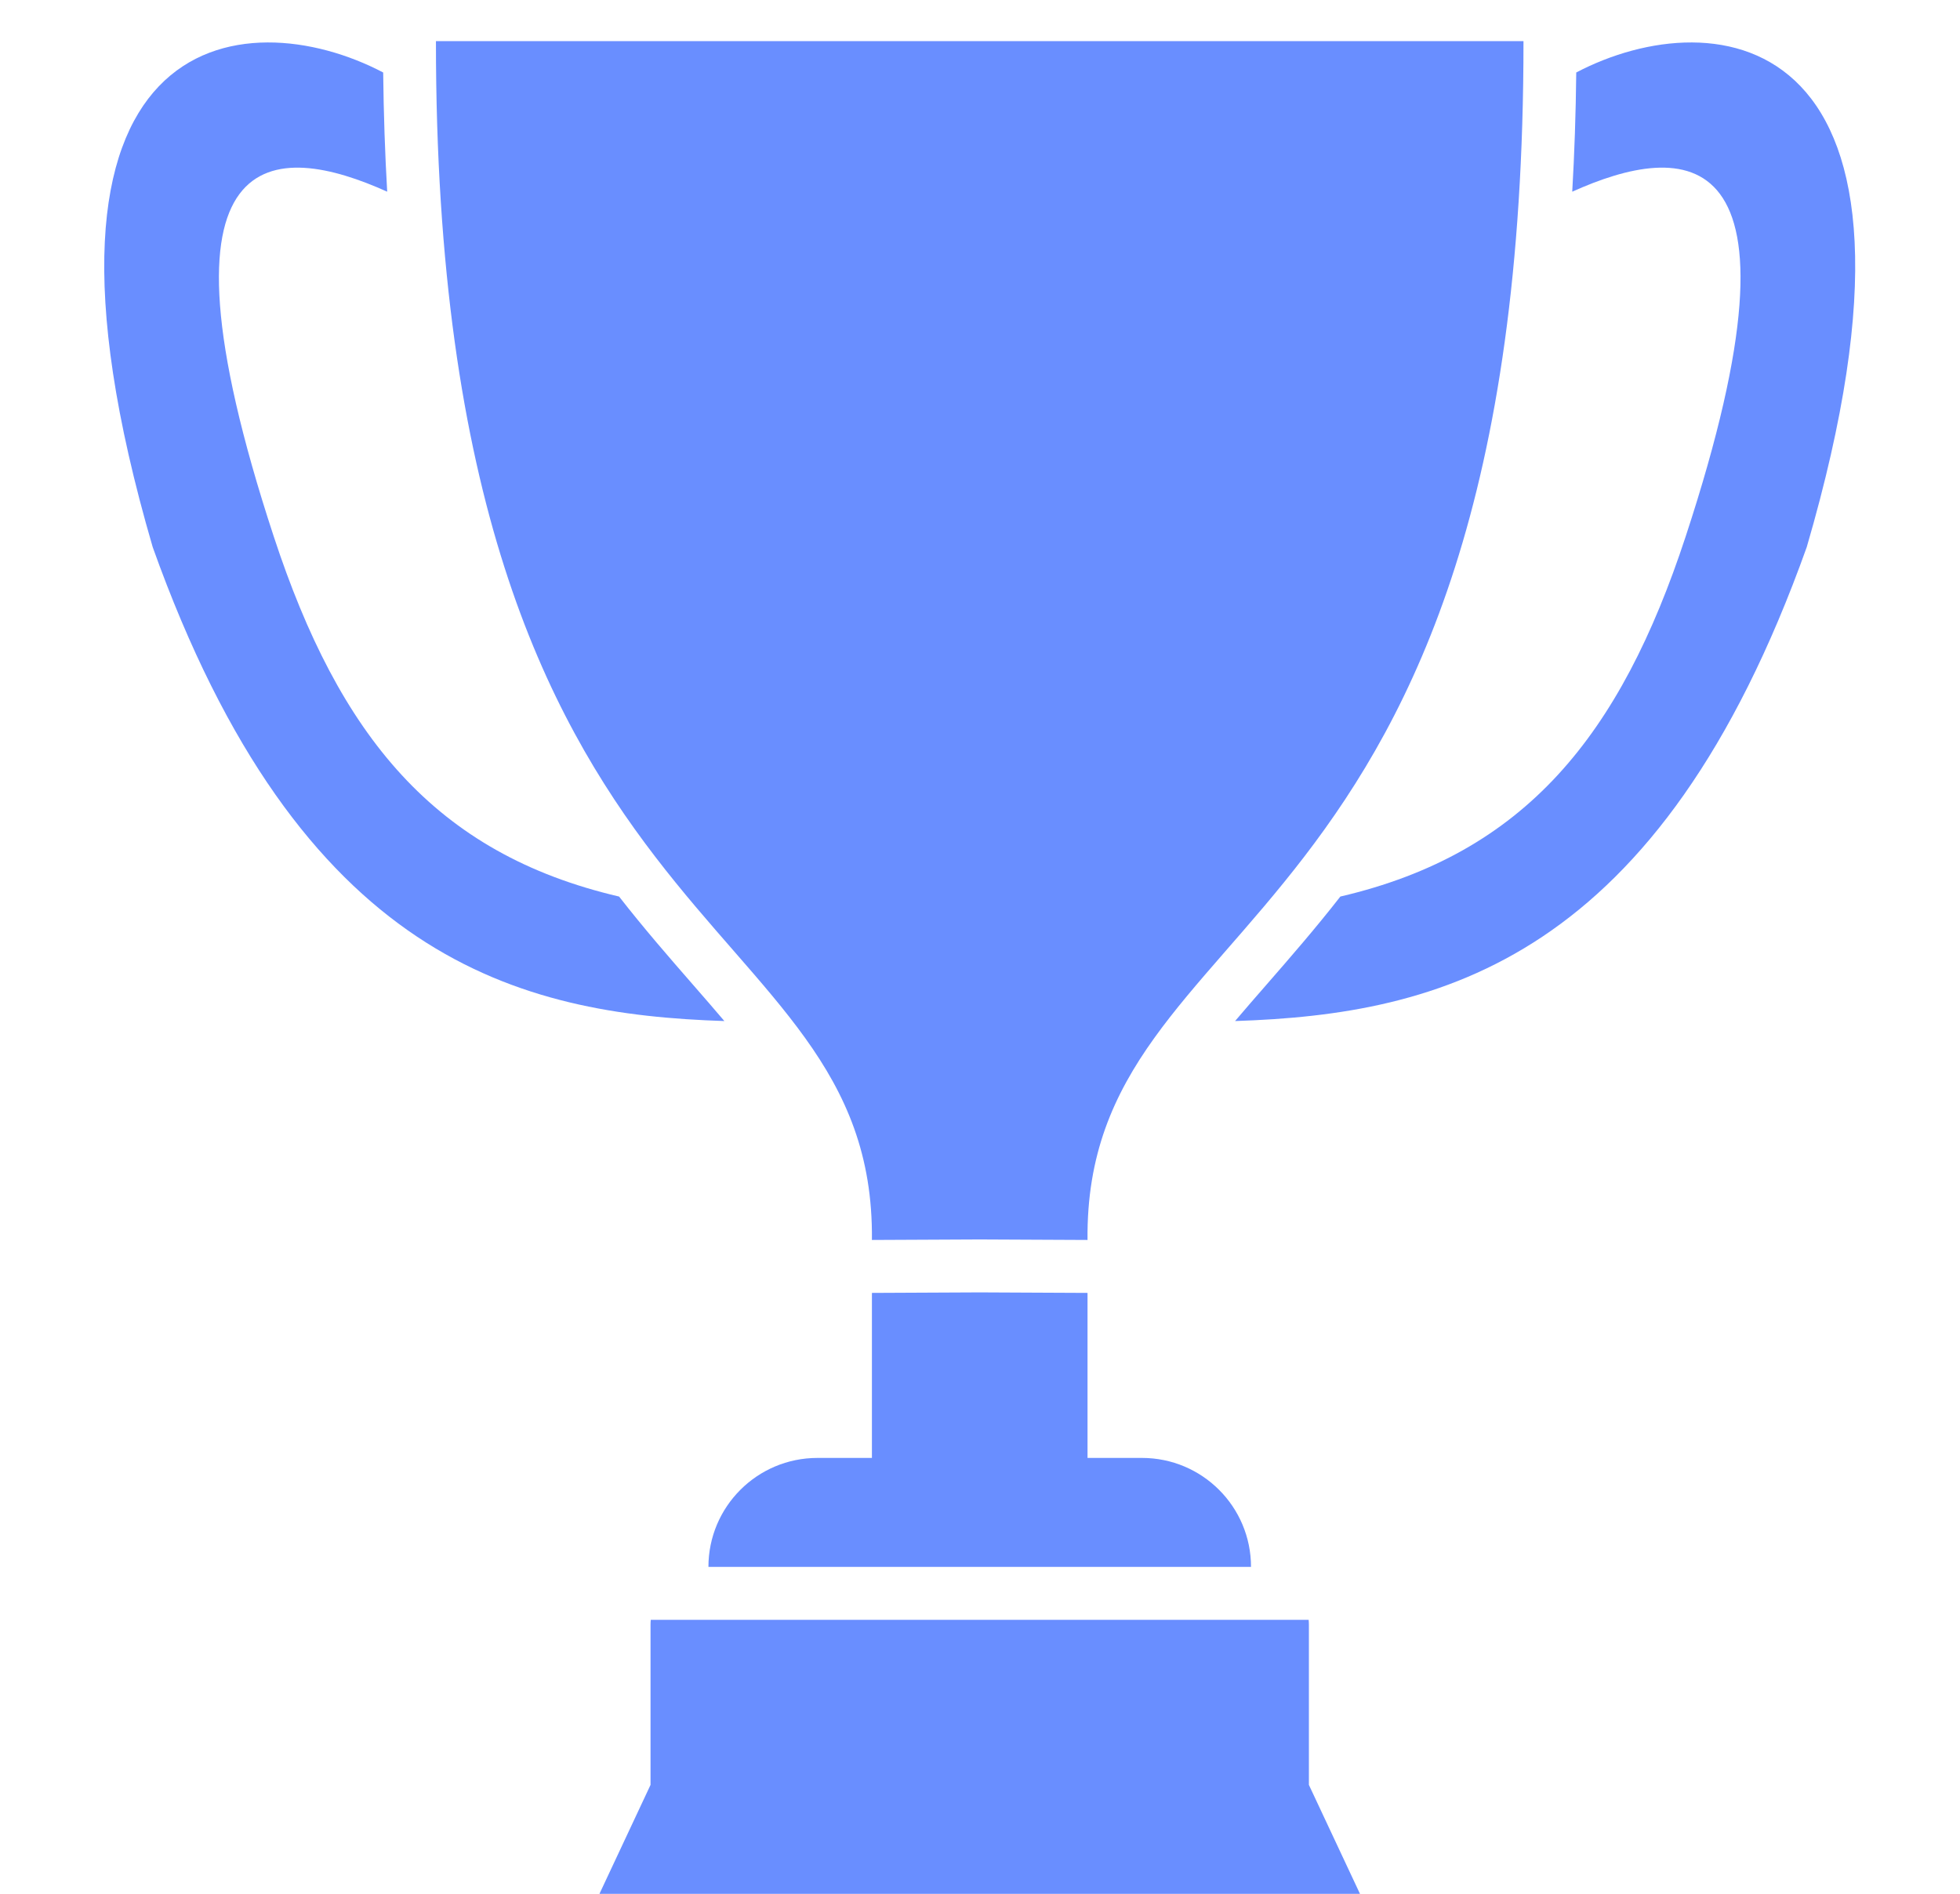
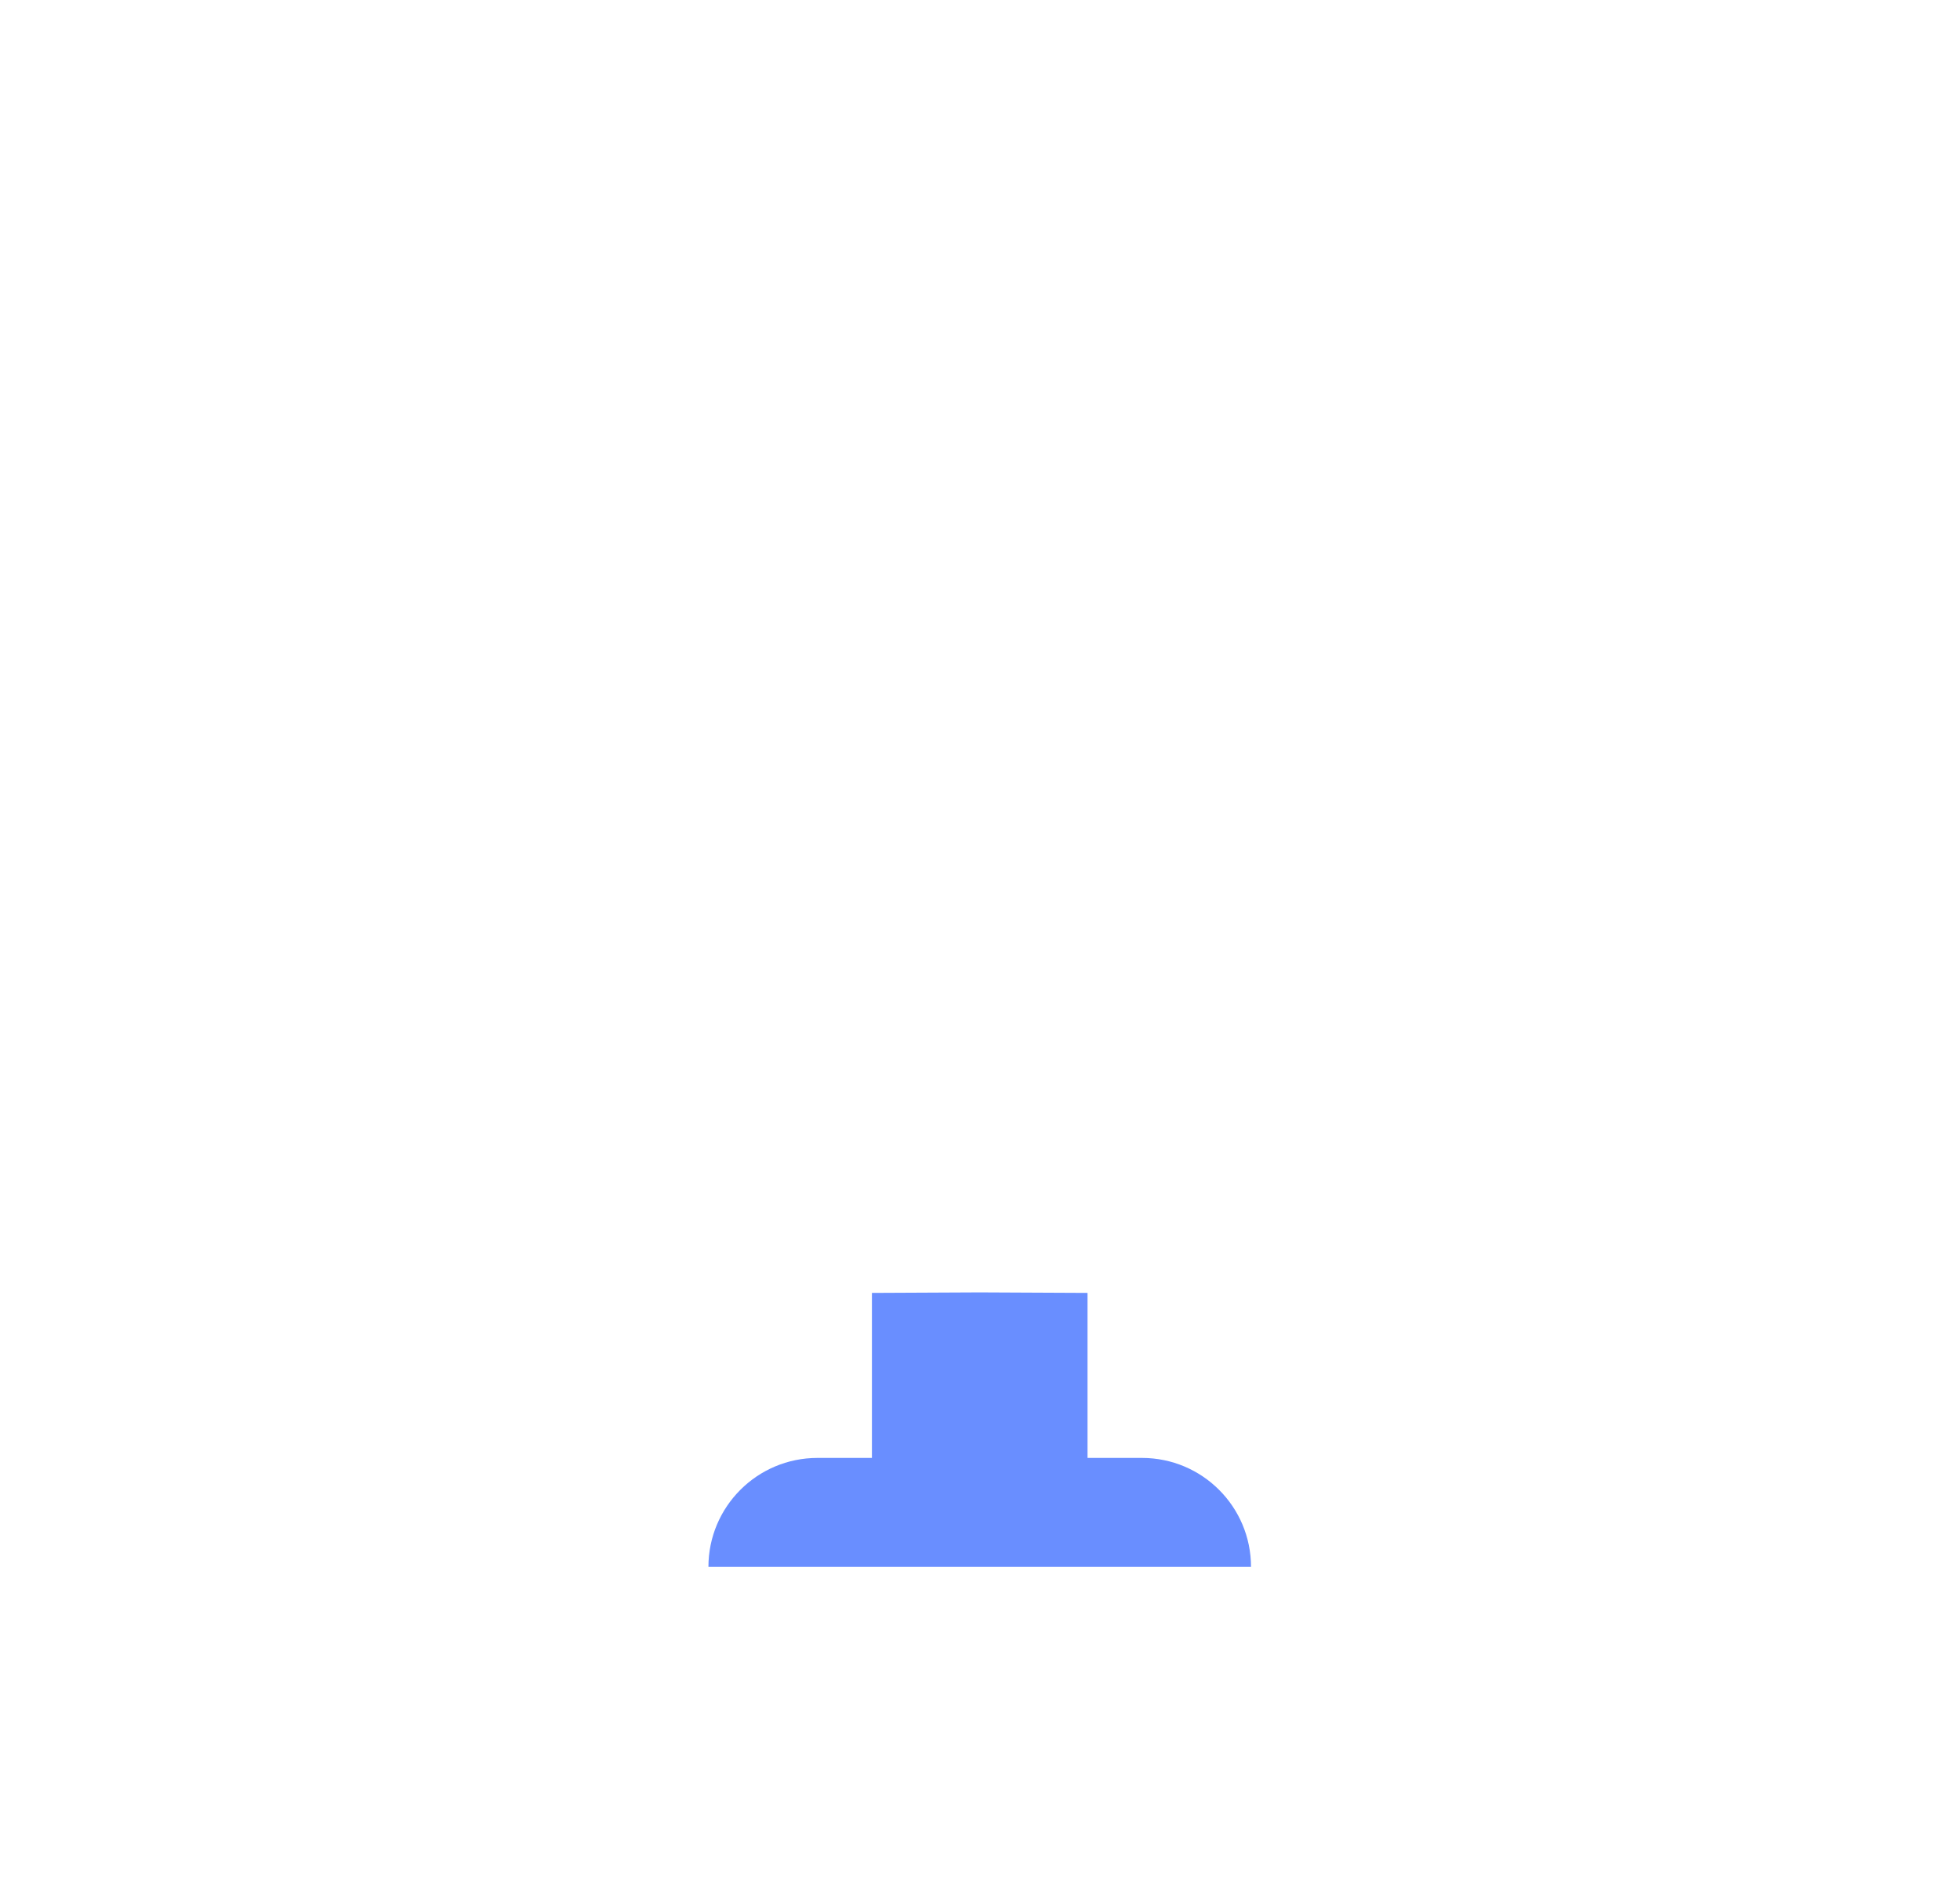
<svg xmlns="http://www.w3.org/2000/svg" fill="#000000" height="405.7" preserveAspectRatio="xMidYMid meet" version="1" viewBox="87.8 90.4 419.8 405.7" width="419.8" zoomAndPan="magnify">
  <g id="change1_1">
-     <path d="M 236.117 301.199 C 231.113 295.461 225.781 289.34 220.395 282.441 C 180.848 273.219 160.445 247.934 146.441 205.336 C 117.984 118.754 147.203 120.859 170.73 131.461 C 170.262 123.355 169.969 114.852 169.871 105.926 C 140.316 90.414 87.758 95.422 120.508 207.594 C 152.129 296.137 198.969 307.668 242.949 309.109 C 240.801 306.574 238.52 303.953 236.117 301.199" fill="#698eff" />
-     <path d="M 414.105 99.215 L 181.172 99.215 C 181.078 295.359 275.289 283.215 274.551 356 L 297.641 355.891 L 320.73 356 C 319.992 283.215 414.199 295.359 414.105 99.215" fill="#698eff" />
-     <path d="M 425.406 105.926 C 425.312 114.855 425.02 123.355 424.547 131.461 C 448.078 120.859 477.297 118.75 448.836 205.336 C 434.836 247.934 414.434 273.219 374.883 282.441 C 369.496 289.34 364.164 295.461 359.164 301.199 C 356.758 303.957 354.48 306.574 352.332 309.109 C 396.309 307.668 443.152 296.137 474.773 207.594 C 507.52 95.422 454.961 90.414 425.406 105.926" fill="#698eff" />
-     <path d="M 368.145 438.387 C 368.145 438.043 368.121 437.707 368.094 437.371 L 227.184 437.371 C 227.156 437.707 227.133 438.043 227.133 438.387 L 227.133 472.723 L 216.191 496.066 L 379.09 496.066 L 368.145 472.723 L 368.145 438.387" fill="#698eff" />
    <path d="M 332.402 402.688 L 320.73 402.688 L 320.73 367.34 L 297.641 367.23 L 274.551 367.34 L 274.551 402.688 L 262.879 402.688 C 249.984 402.688 239.535 413.141 239.535 426.031 L 355.746 426.031 C 355.746 413.141 345.297 402.688 332.402 402.688" fill="#698eff" />
  </g>
</svg>